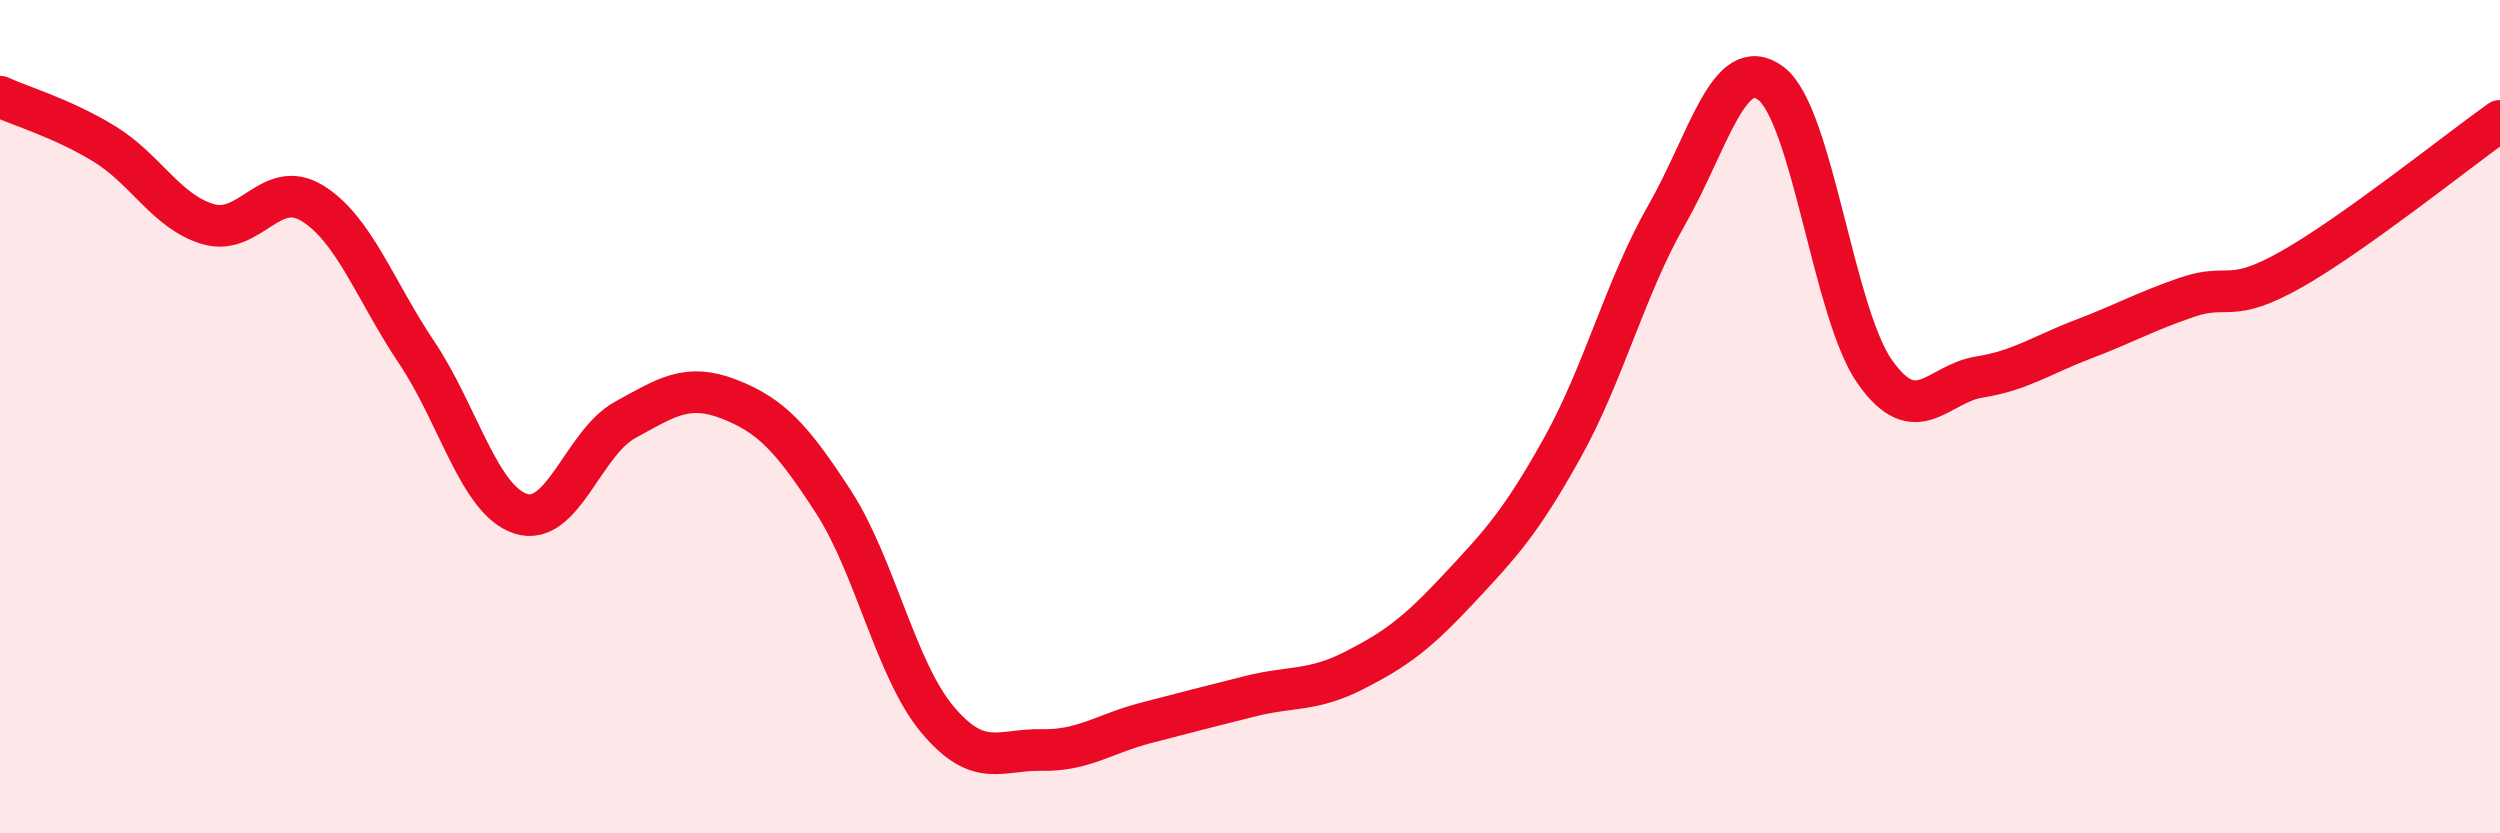
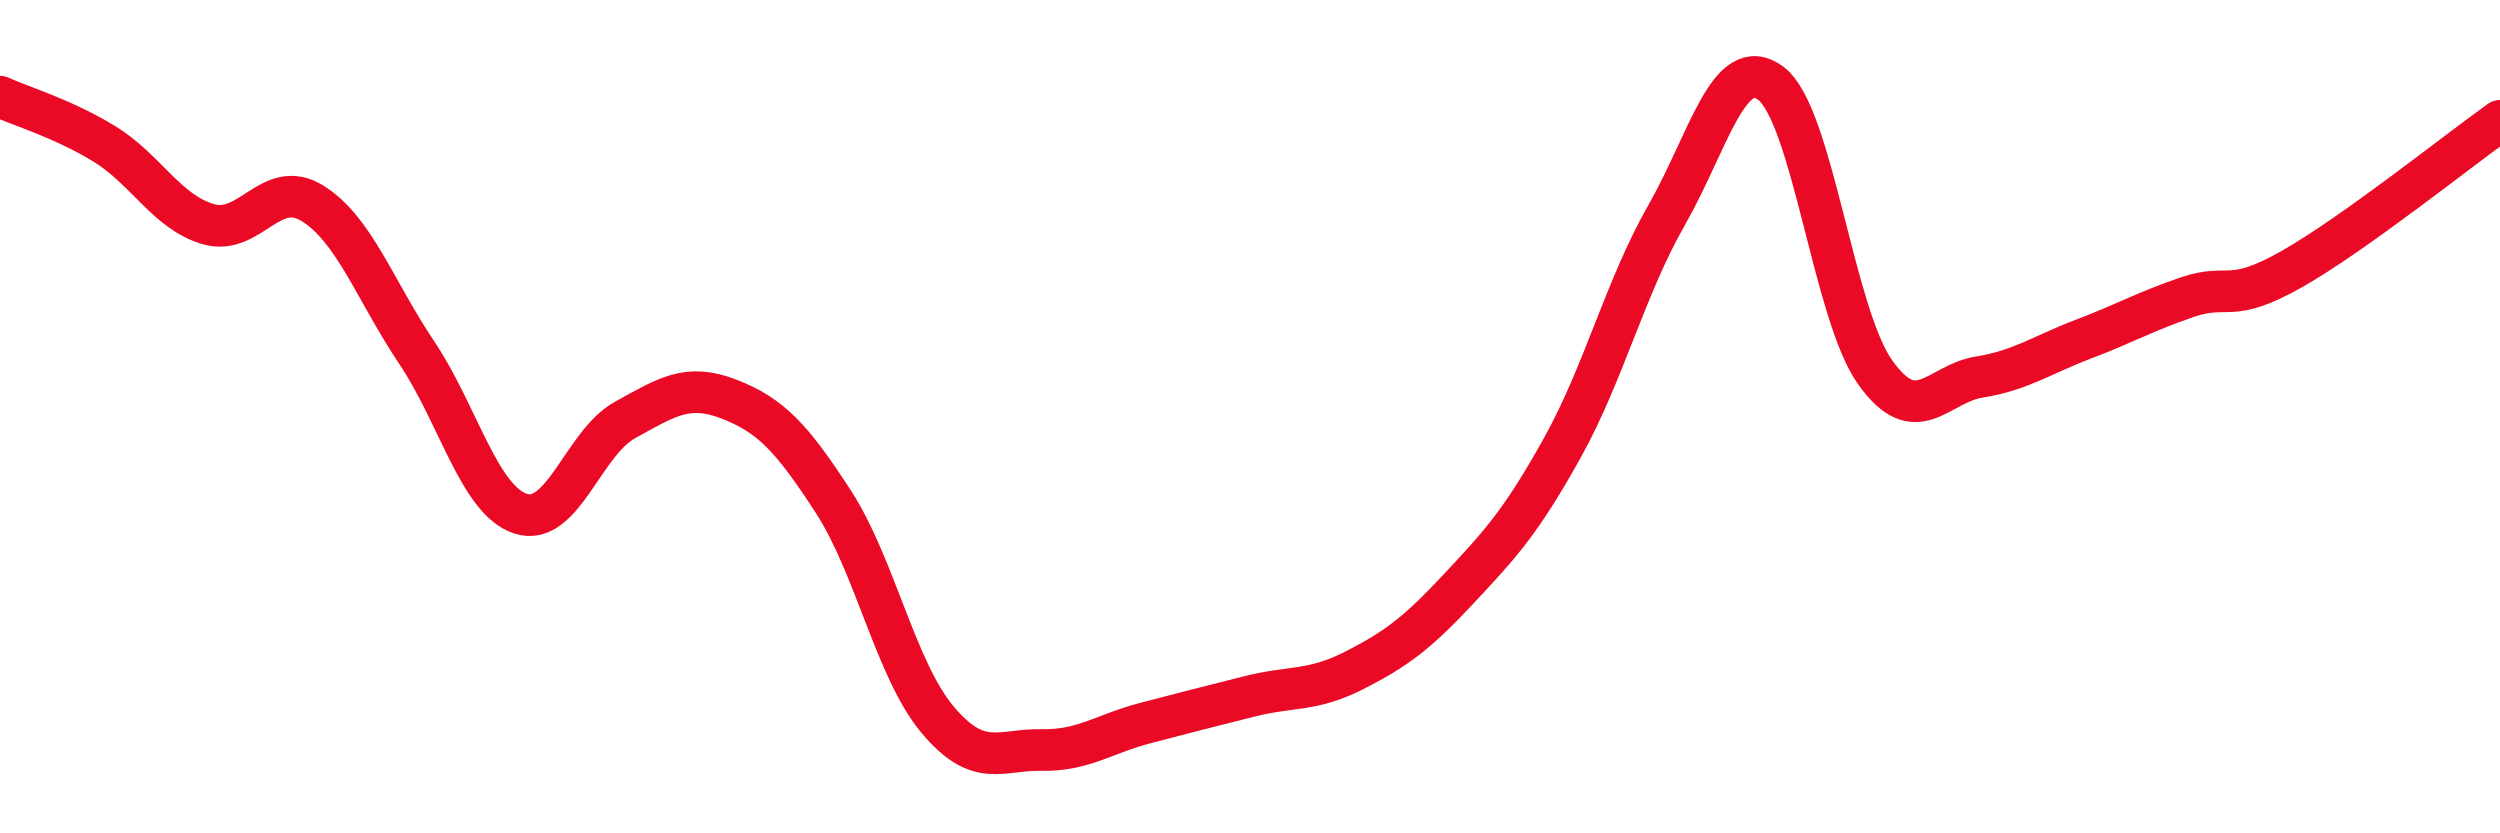
<svg xmlns="http://www.w3.org/2000/svg" width="60" height="20" viewBox="0 0 60 20">
-   <path d="M 0,2.32 C 0.5,2.55 1.5,2.84 2.5,3.45 C 3.5,4.06 4,5.09 5,5.38 C 6,5.67 6.5,4.26 7.5,4.88 C 8.5,5.5 9,6.97 10,8.46 C 11,9.95 11.5,12.01 12.5,12.33 C 13.5,12.65 14,10.63 15,10.08 C 16,9.53 16.5,9.19 17.5,9.58 C 18.5,9.97 19,10.5 20,12.04 C 21,13.58 21.5,16.08 22.5,17.27 C 23.5,18.46 24,17.98 25,18 C 26,18.02 26.5,17.61 27.5,17.35 C 28.5,17.09 29,16.96 30,16.71 C 31,16.46 31.5,16.6 32.5,16.09 C 33.5,15.58 34,15.21 35,14.14 C 36,13.07 36.5,12.54 37.5,10.74 C 38.5,8.94 39,6.91 40,5.16 C 41,3.41 41.5,1.25 42.5,2 C 43.5,2.75 44,7.52 45,8.93 C 46,10.34 46.5,9.21 47.5,9.05 C 48.5,8.89 49,8.52 50,8.14 C 51,7.76 51.5,7.47 52.5,7.13 C 53.5,6.79 53.5,7.31 55,6.46 C 56.5,5.61 59,3.61 60,2.9L60 20L0 20Z" fill="#EB0A25" opacity="0.1" stroke-linecap="round" stroke-linejoin="round" />
  <path d="M 0,2.32 C 0.5,2.55 1.5,2.84 2.5,3.45 C 3.5,4.06 4,5.09 5,5.38 C 6,5.67 6.5,4.26 7.5,4.88 C 8.5,5.5 9,6.97 10,8.46 C 11,9.95 11.5,12.01 12.5,12.33 C 13.5,12.65 14,10.63 15,10.08 C 16,9.53 16.5,9.19 17.5,9.58 C 18.5,9.97 19,10.5 20,12.04 C 21,13.58 21.5,16.08 22.5,17.27 C 23.5,18.46 24,17.98 25,18 C 26,18.02 26.5,17.61 27.5,17.35 C 28.5,17.09 29,16.96 30,16.71 C 31,16.46 31.5,16.6 32.5,16.09 C 33.5,15.58 34,15.21 35,14.14 C 36,13.07 36.5,12.54 37.5,10.74 C 38.5,8.94 39,6.91 40,5.16 C 41,3.41 41.5,1.25 42.5,2 C 43.5,2.75 44,7.52 45,8.93 C 46,10.34 46.5,9.21 47.5,9.05 C 48.5,8.89 49,8.52 50,8.14 C 51,7.76 51.5,7.47 52.5,7.13 C 53.5,6.79 53.5,7.31 55,6.46 C 56.5,5.61 59,3.61 60,2.9" stroke="#EB0A25" stroke-width="1" fill="none" stroke-linecap="round" stroke-linejoin="round" />
</svg>